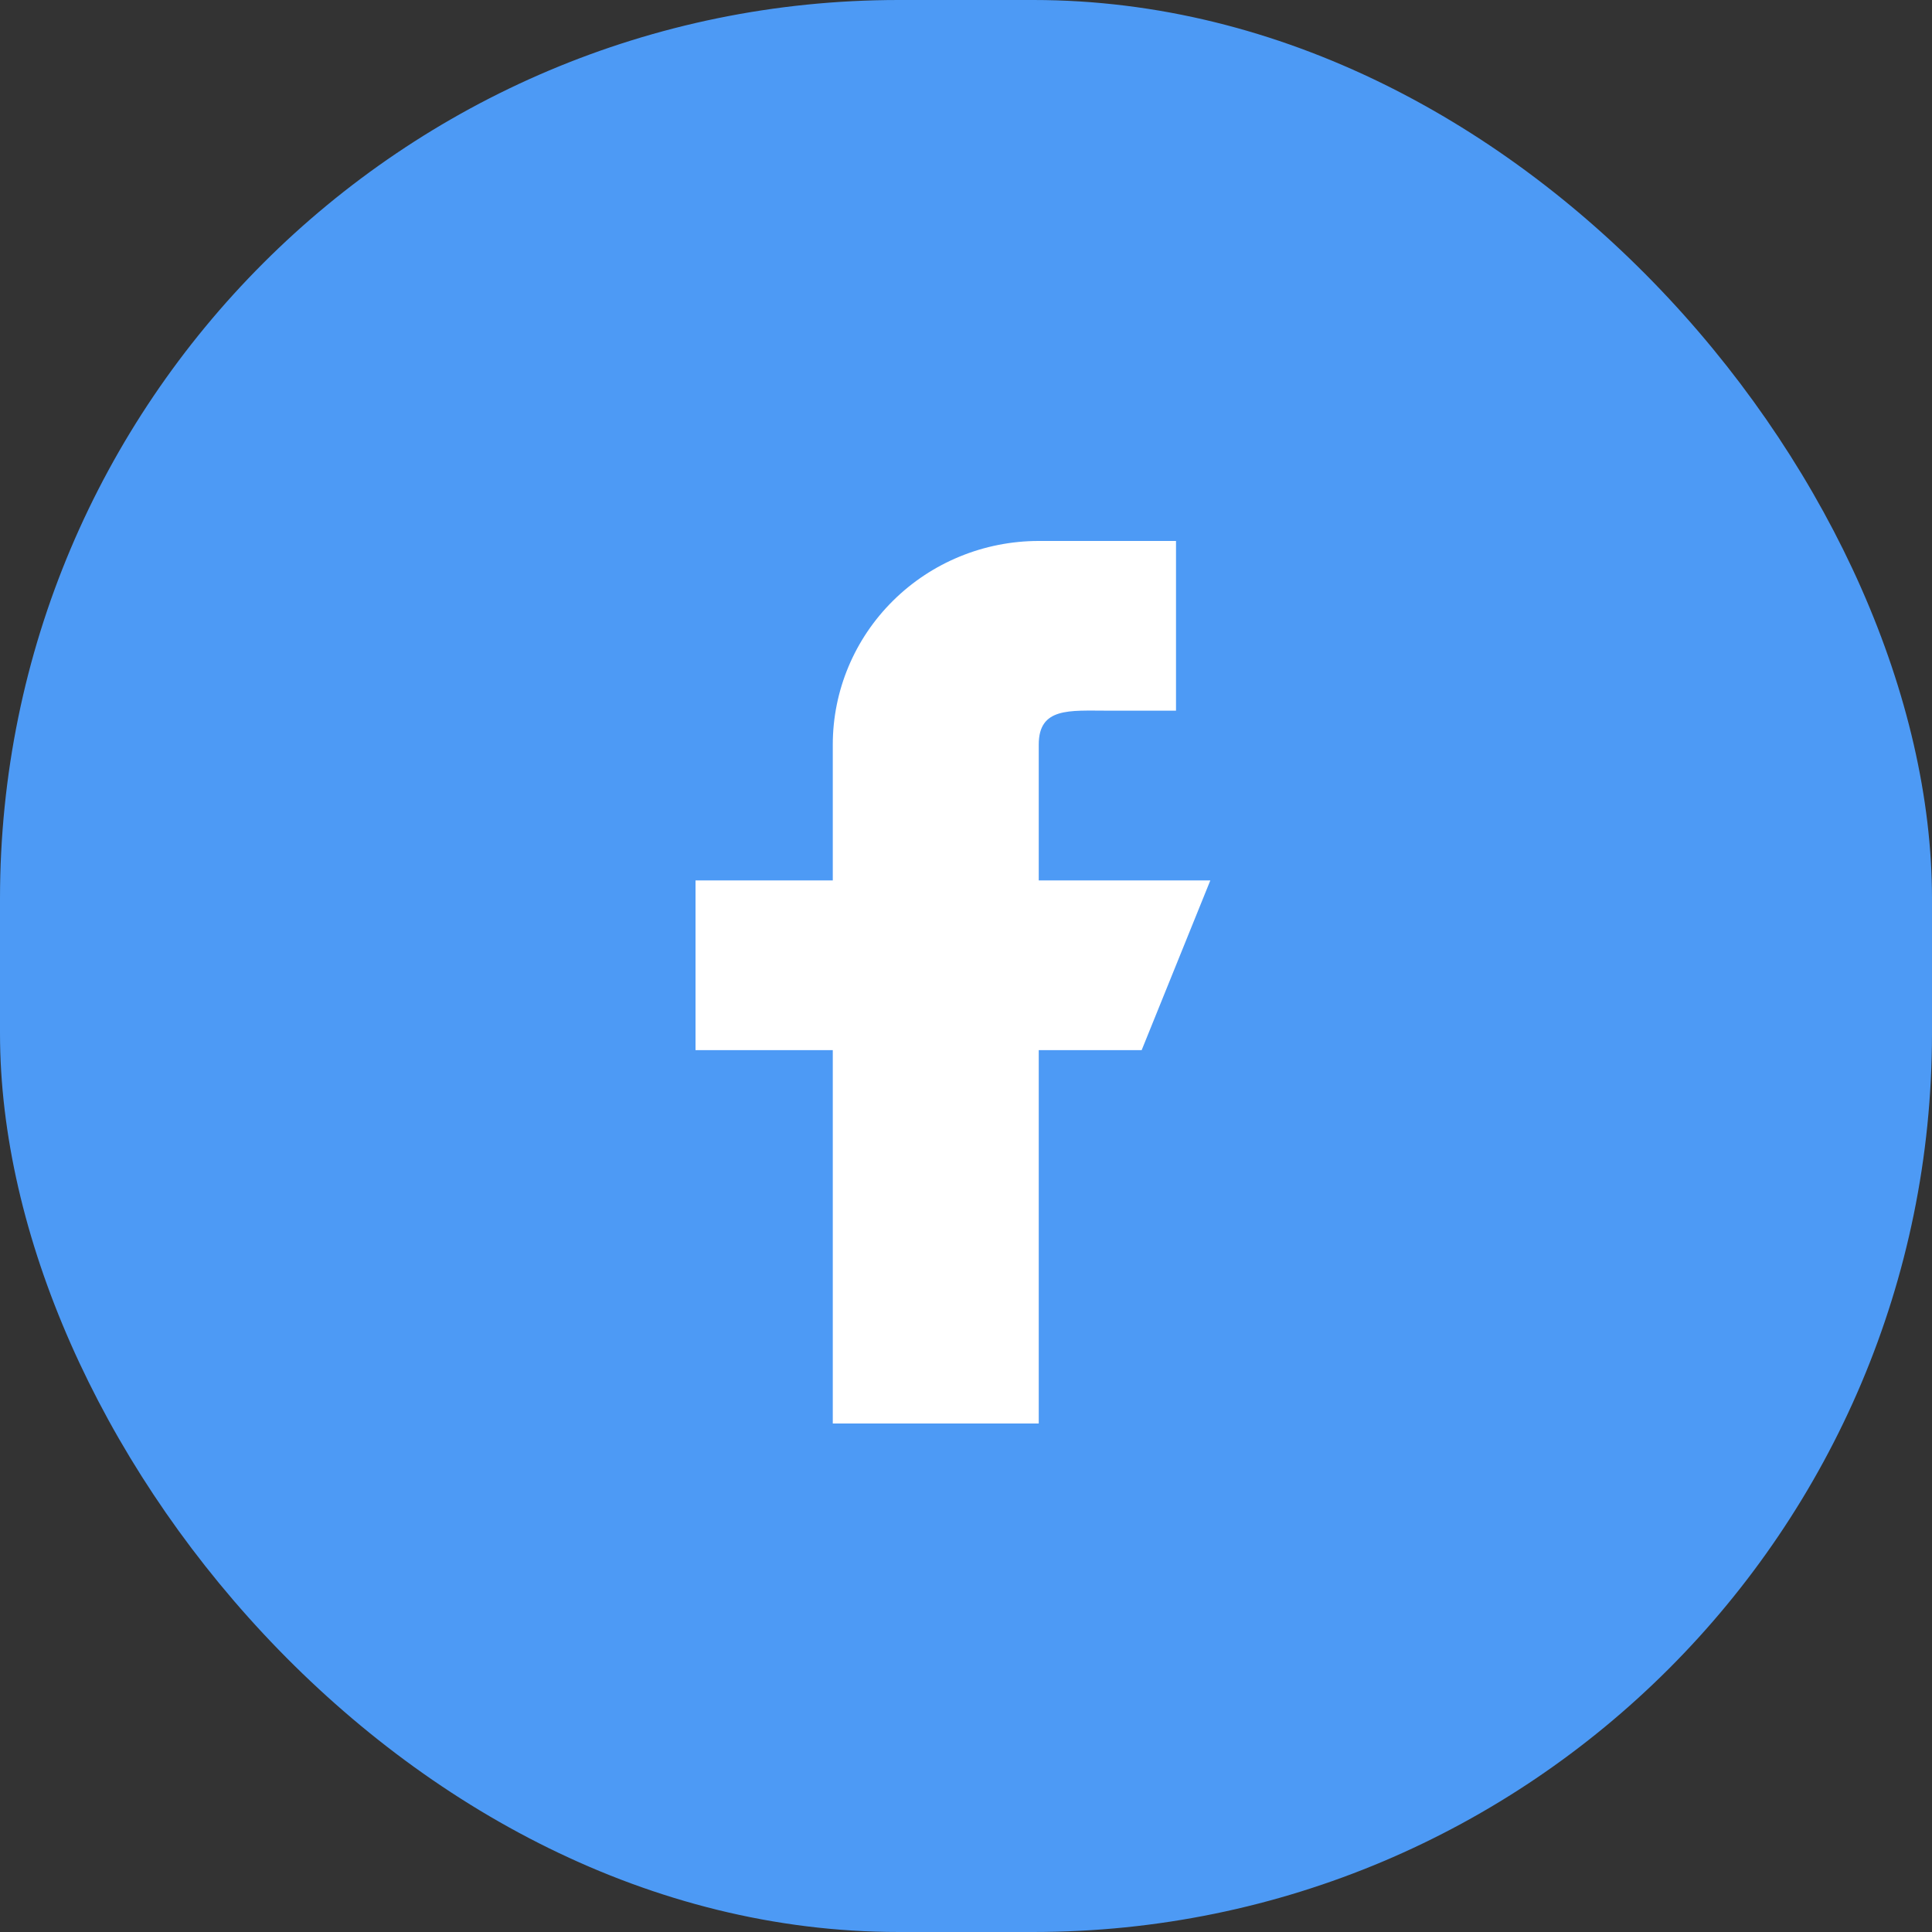
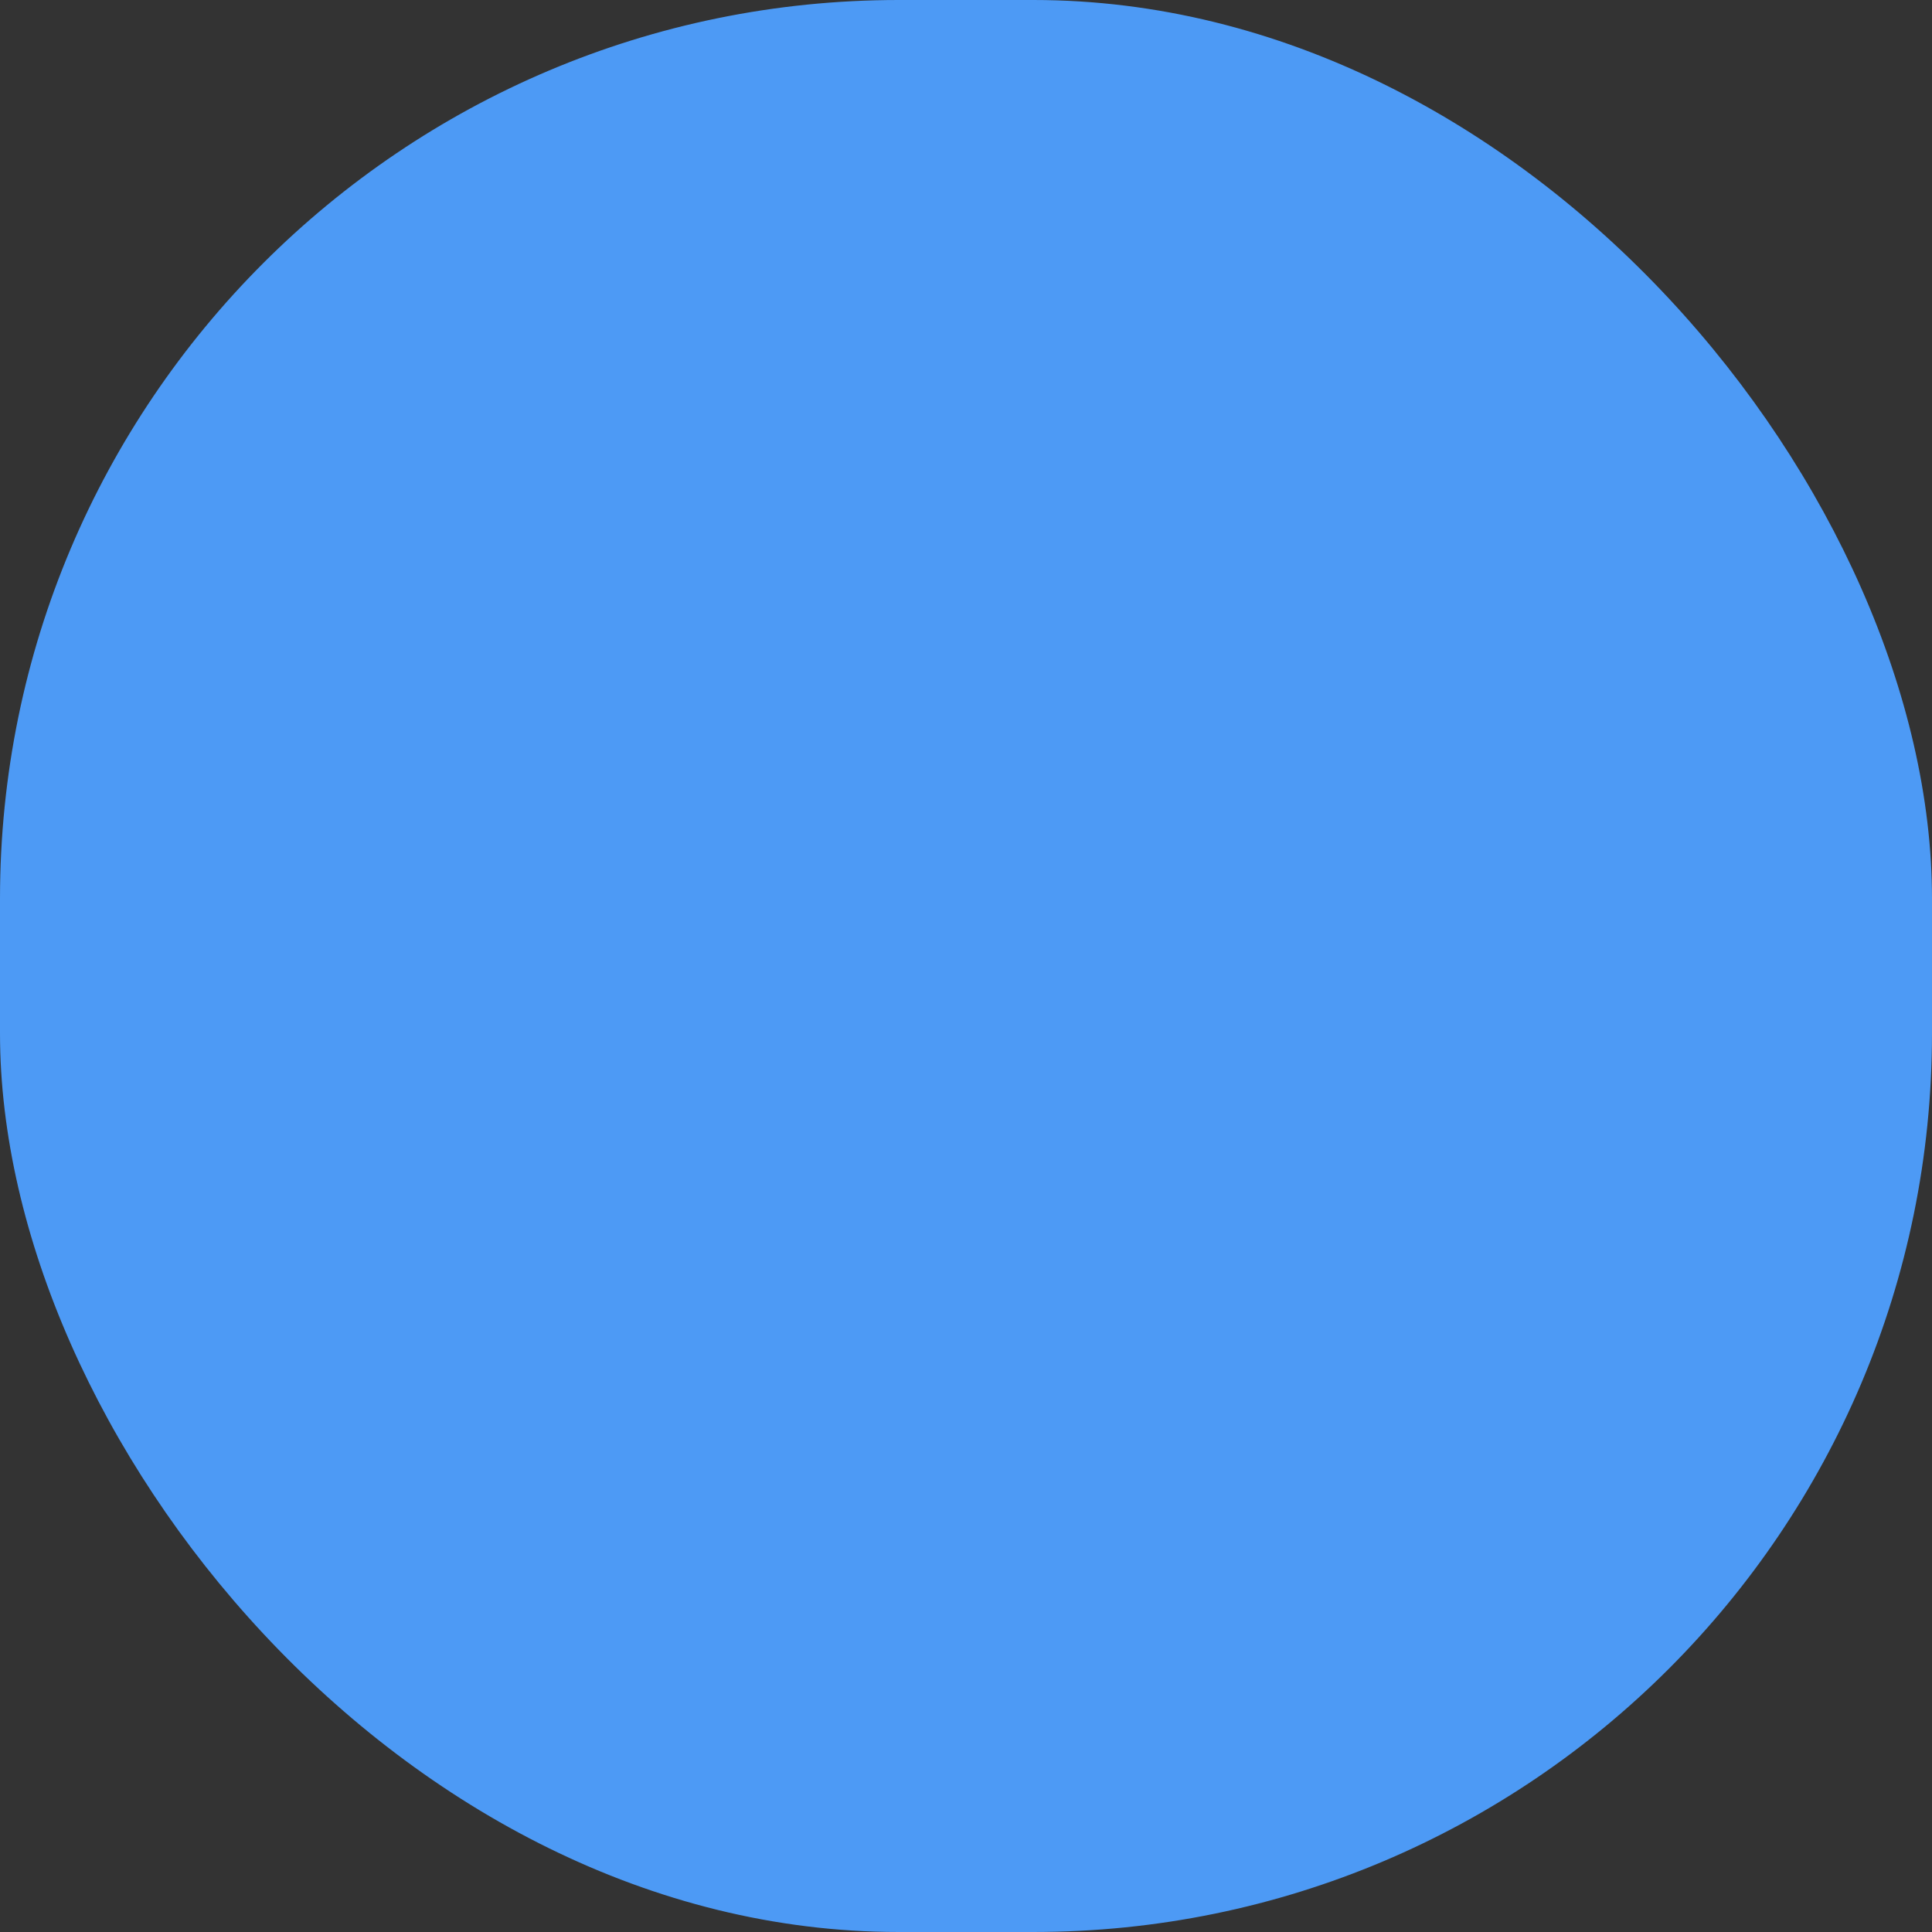
<svg xmlns="http://www.w3.org/2000/svg" width="43" height="43" viewBox="0 0 43 43" fill="none">
  <rect x="0" y="0" width="43" height="43" fill="#333333" stroke="none" />
  <rect width="43" height="43" rx="20" fill="#4D9AF5" />
-   <path fill-rule="evenodd" clip-rule="evenodd" d="M26.938 19.595H23.119V16.573C23.119 15.739 23.803 15.817 24.646 15.817H26.174V12.04H23.119C21.903 12.04 20.737 12.518 19.878 13.368C19.018 14.218 18.535 15.371 18.535 16.573V19.595H15.48V23.372H18.535V31.682H23.119V23.372H25.41L26.938 19.595Z" fill="white" />
</svg>